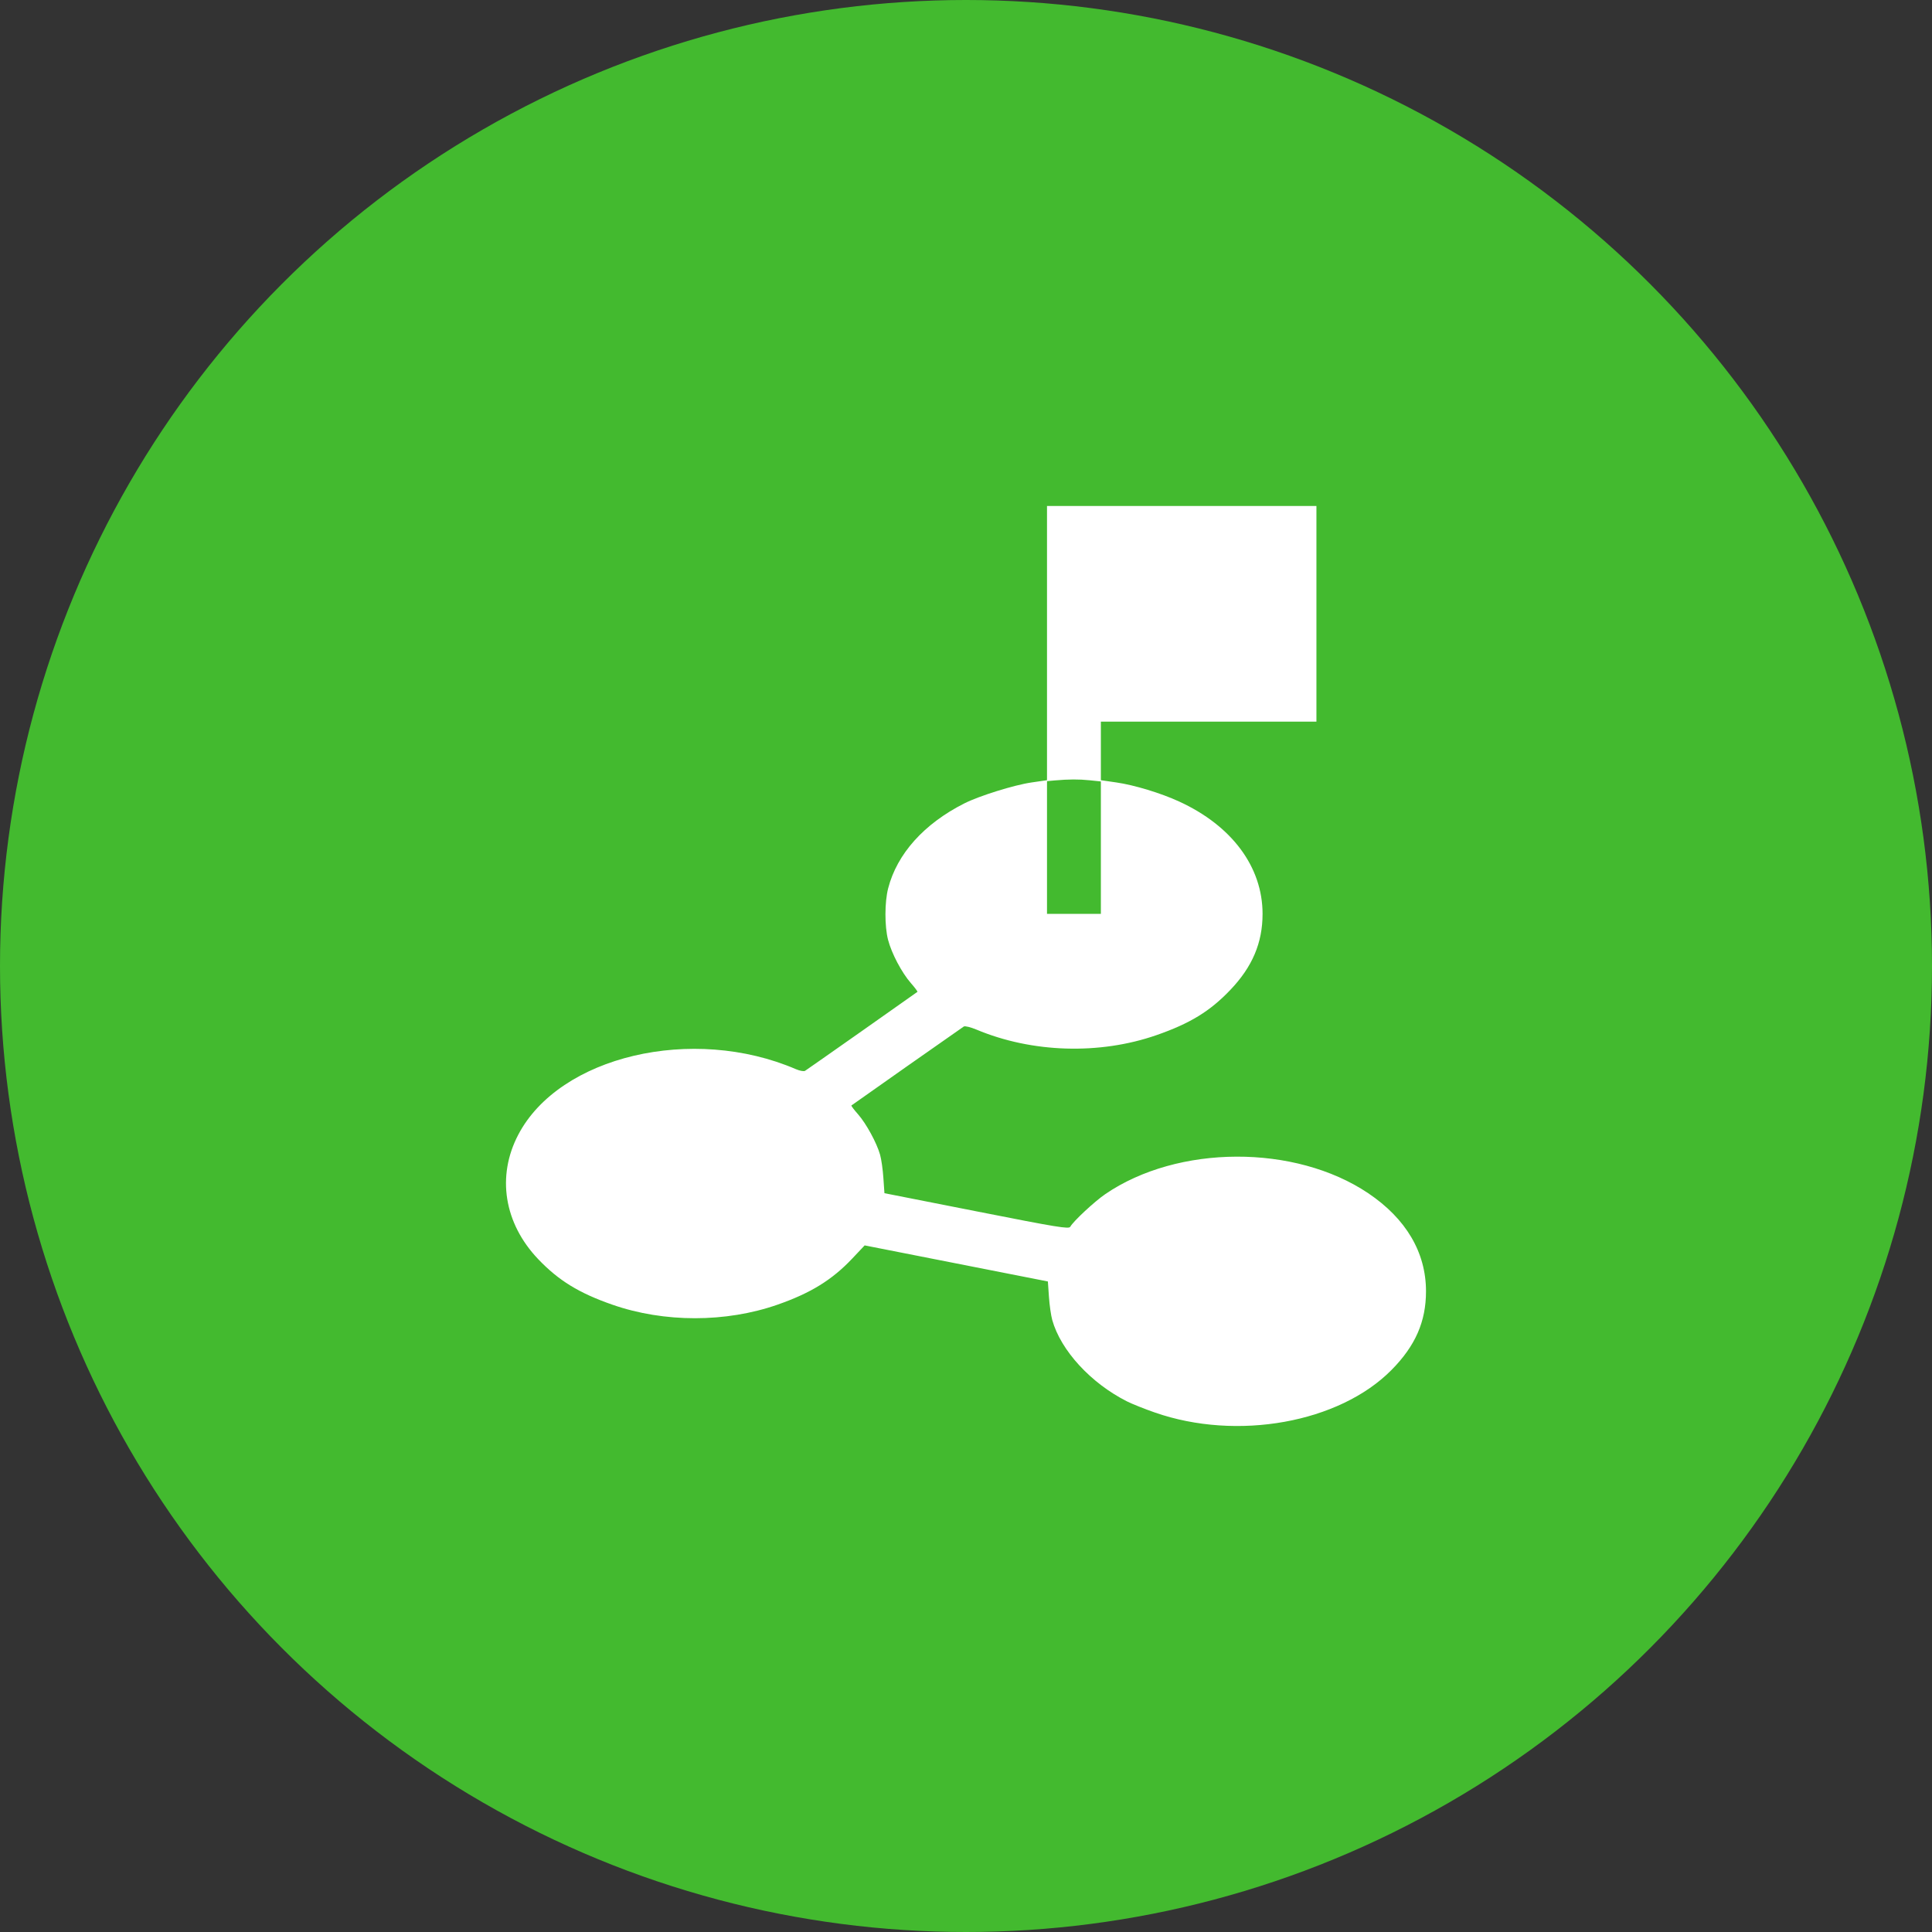
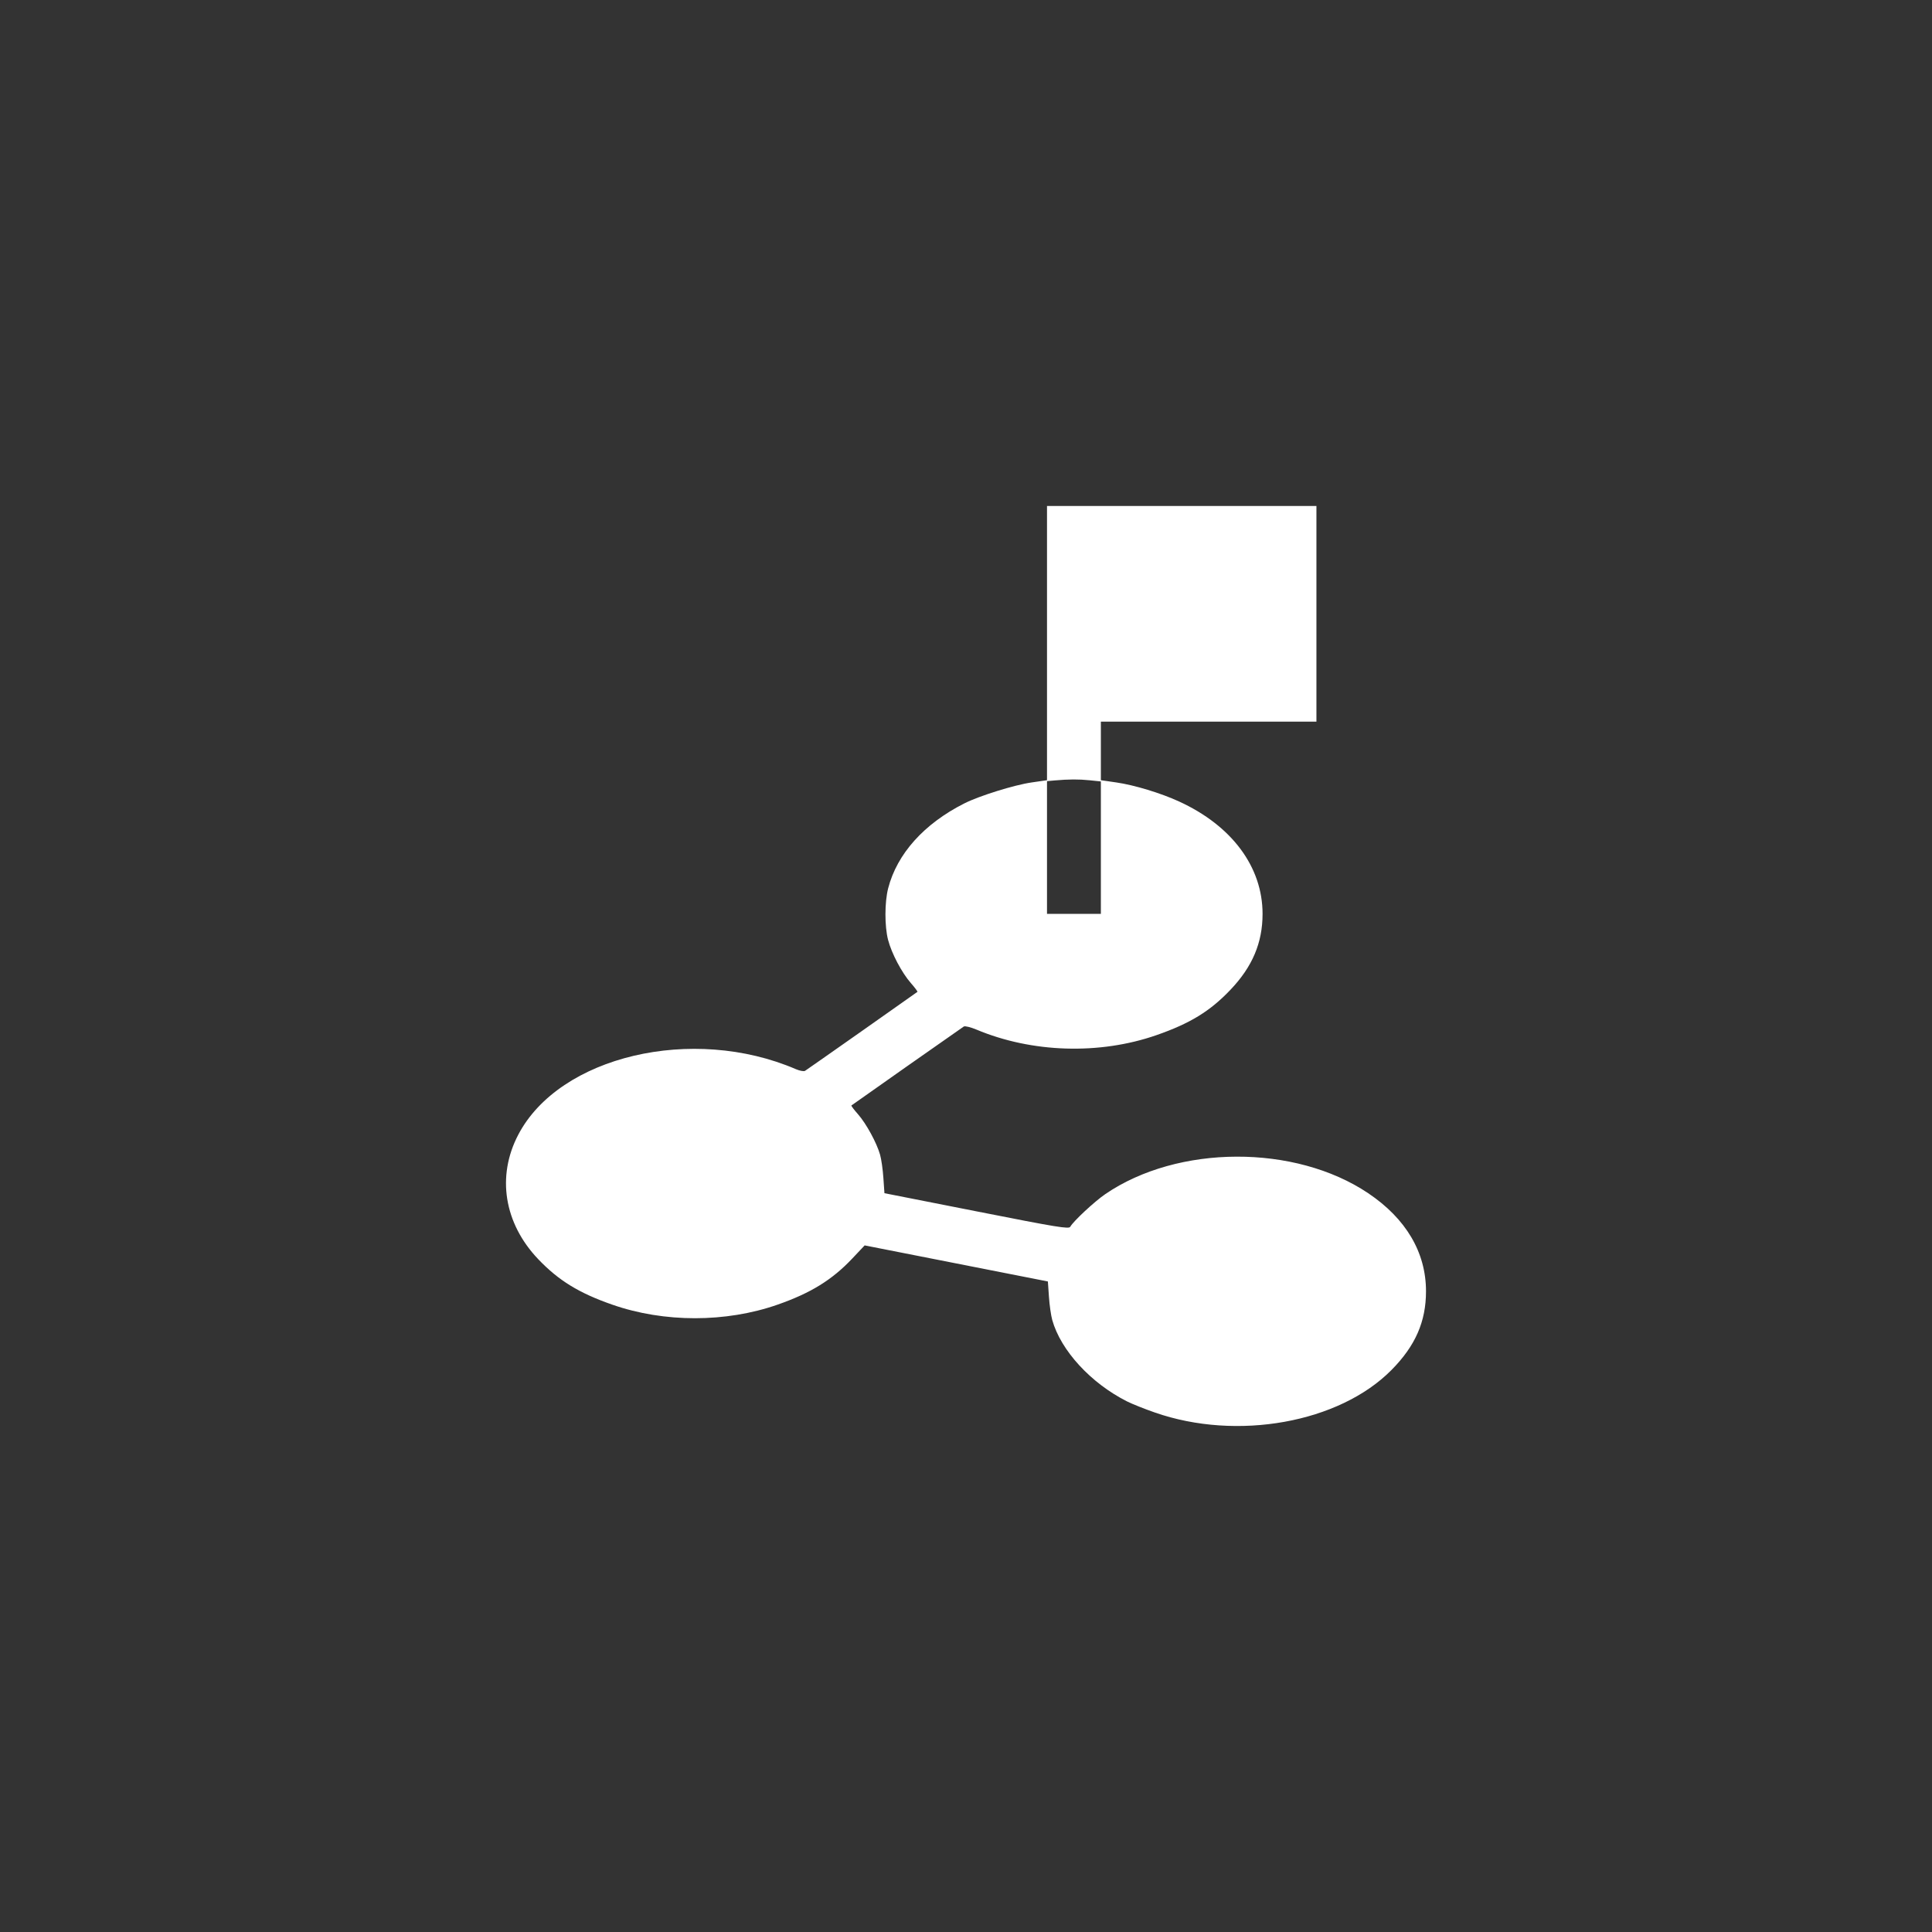
<svg xmlns="http://www.w3.org/2000/svg" width="42" height="42" viewBox="0 0 42 42" fill="none">
  <rect x="0" y="0" width="42" height="42" fill="#333333" stroke="none" />
-   <circle cx="21" cy="21" r="21" fill="#43BA2F" />
  <path fill-rule="evenodd" clip-rule="evenodd" d="M22.761 13.981V16.961L22.425 17.01C22.049 17.064 21.286 17.302 20.962 17.466C20.086 17.909 19.502 18.561 19.308 19.31C19.23 19.611 19.229 20.136 19.306 20.432C19.383 20.728 19.605 21.148 19.803 21.373C19.889 21.471 19.952 21.556 19.944 21.562C19.9 21.597 17.54 23.256 17.501 23.279C17.475 23.295 17.387 23.279 17.305 23.244C15.058 22.276 12.162 22.958 11.267 24.667C10.793 25.57 10.957 26.593 11.7 27.373C12.144 27.838 12.586 28.11 13.313 28.363C14.437 28.755 15.778 28.755 16.901 28.363C17.621 28.112 18.087 27.825 18.524 27.363L18.797 27.074L20.789 27.466L22.78 27.858L22.803 28.189C22.815 28.371 22.848 28.599 22.875 28.696C23.061 29.359 23.714 30.069 24.5 30.465C24.609 30.52 24.881 30.629 25.106 30.707C26.893 31.33 29.113 30.931 30.249 29.783C30.769 29.258 31 28.731 31 28.071C31 27.227 30.566 26.492 29.743 25.939C28.156 24.873 25.608 24.881 24.031 25.957C23.797 26.116 23.33 26.551 23.267 26.668C23.238 26.722 22.997 26.683 21.23 26.334L19.227 25.939L19.204 25.608C19.192 25.427 19.16 25.199 19.132 25.102C19.06 24.846 18.831 24.425 18.651 24.221C18.565 24.124 18.501 24.039 18.509 24.032C18.553 23.997 20.914 22.339 20.953 22.315C20.979 22.3 21.102 22.33 21.226 22.382C22.434 22.889 23.904 22.934 25.141 22.503C25.873 22.248 26.305 21.983 26.747 21.519C27.226 21.017 27.447 20.495 27.447 19.867C27.447 18.848 26.782 17.951 25.633 17.424C25.235 17.241 24.658 17.066 24.27 17.01L23.932 16.961V16.324V15.688H26.275H28.618V13.344V11H25.689H22.761V13.981ZM23.692 16.963L23.932 16.988V18.428V19.867H23.346H22.761V18.424V16.981L22.927 16.966C23.235 16.939 23.451 16.938 23.692 16.963Z" fill="white" />
</svg>